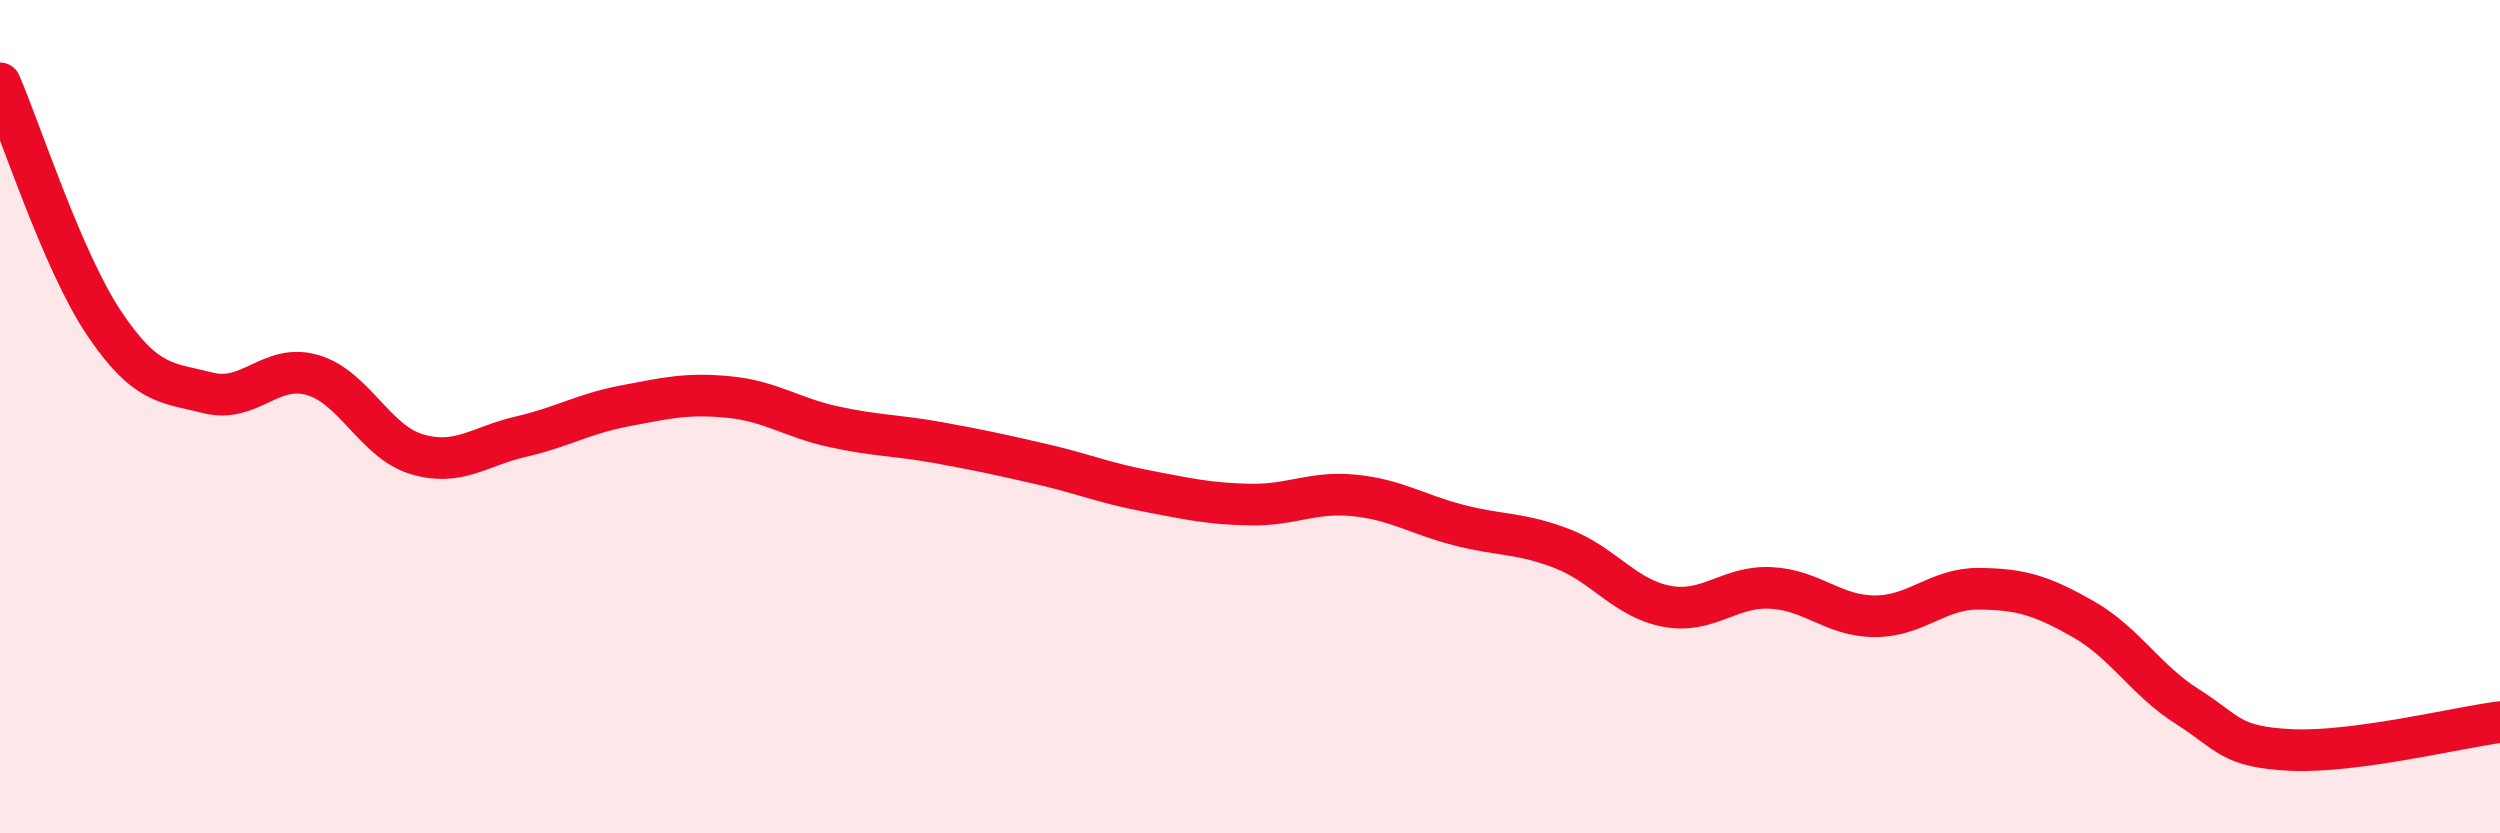
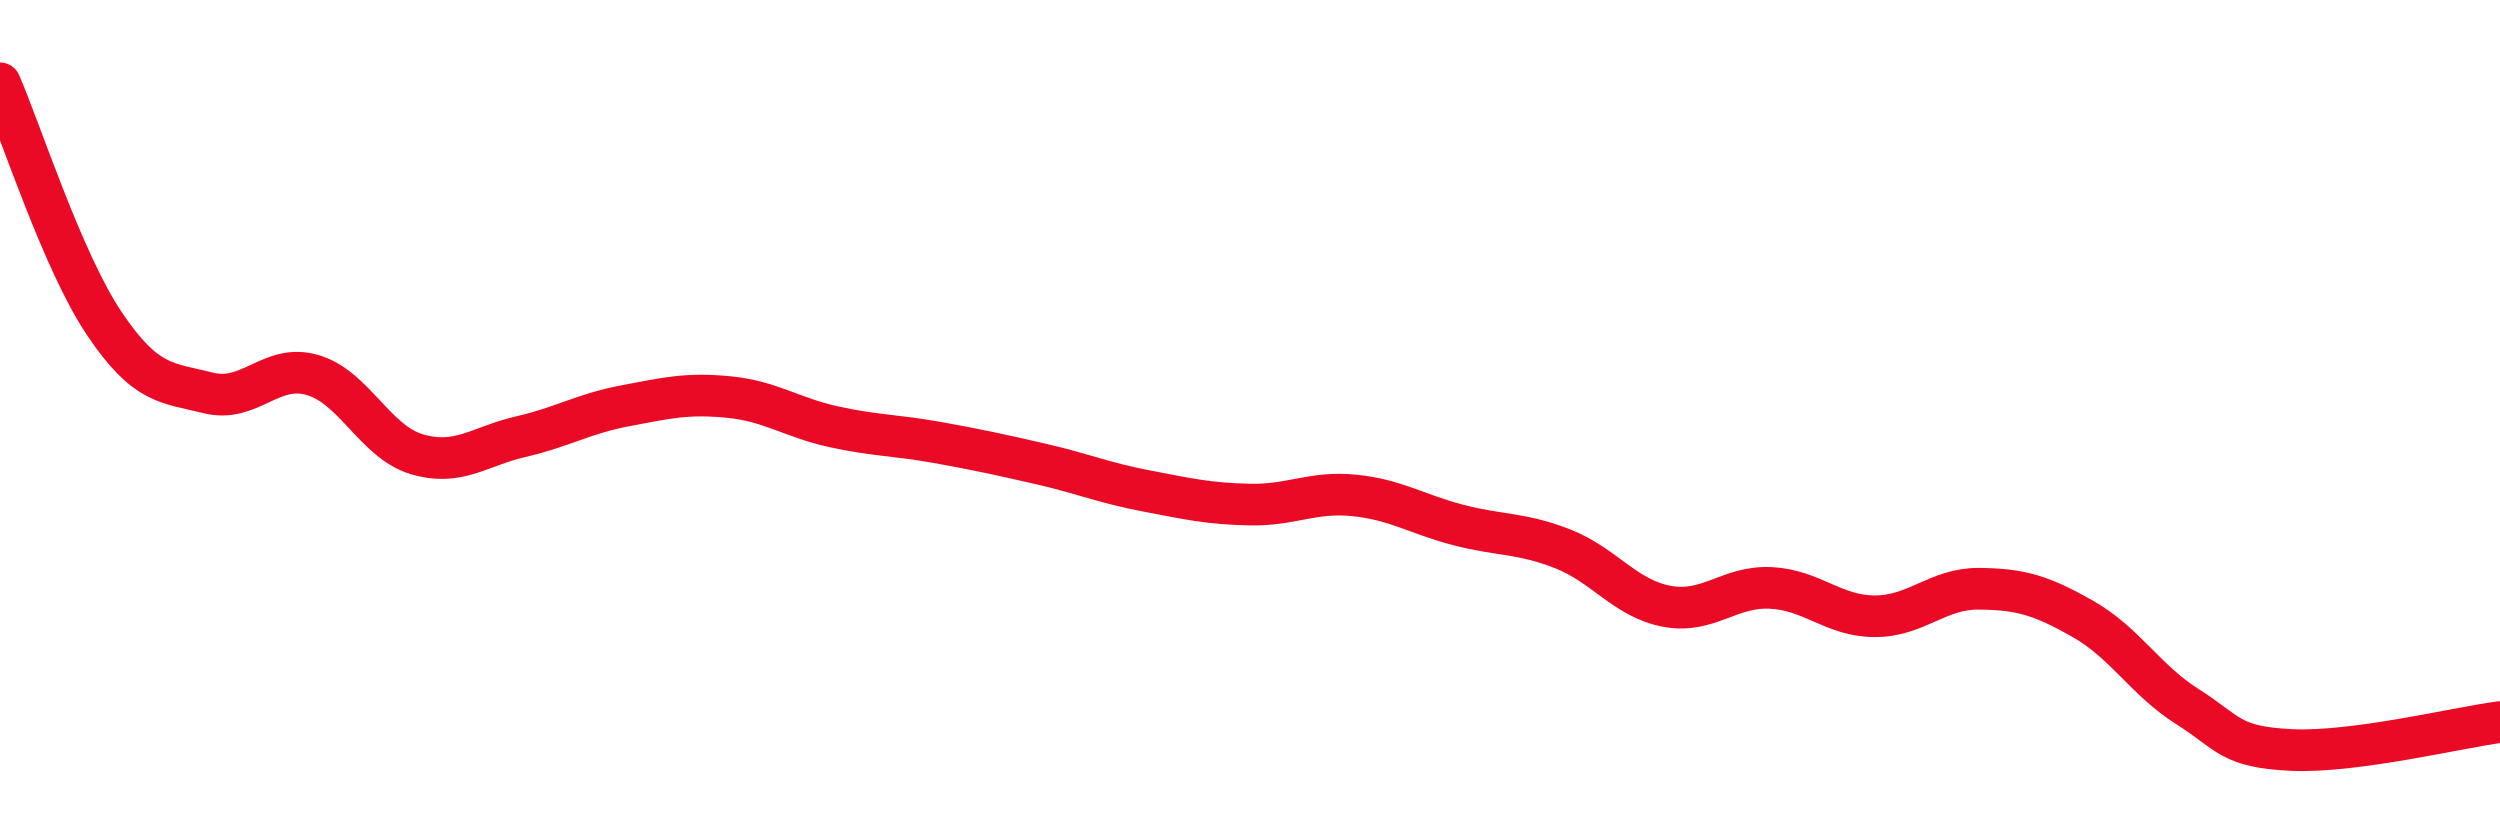
<svg xmlns="http://www.w3.org/2000/svg" width="60" height="20" viewBox="0 0 60 20">
-   <path d="M 0,2 C 0.5,3.15 1.5,6.27 2.5,7.76 C 3.5,9.25 4,9.18 5,9.43 C 6,9.68 6.5,8.71 7.5,9 C 8.5,9.29 9,10.6 10,10.9 C 11,11.2 11.5,10.71 12.5,10.48 C 13.5,10.25 14,9.93 15,9.74 C 16,9.55 16.5,9.43 17.5,9.53 C 18.5,9.63 19,10.02 20,10.24 C 21,10.46 21.5,10.44 22.5,10.62 C 23.5,10.8 24,10.91 25,11.14 C 26,11.37 26.5,11.59 27.5,11.78 C 28.5,11.97 29,12.09 30,12.11 C 31,12.13 31.5,11.79 32.5,11.89 C 33.5,11.99 34,12.34 35,12.6 C 36,12.86 36.5,12.78 37.5,13.17 C 38.5,13.56 39,14.36 40,14.55 C 41,14.74 41.5,14.06 42.5,14.11 C 43.5,14.16 44,14.79 45,14.79 C 46,14.79 46.5,14.12 47.5,14.13 C 48.5,14.14 49,14.29 50,14.86 C 51,15.43 51.5,16.33 52.5,16.96 C 53.5,17.59 53.5,17.93 55,18 C 56.5,18.07 59,17.46 60,17.33L60 20L0 20Z" fill="#EB0A25" opacity="0.1" stroke-linecap="round" stroke-linejoin="round" />
  <path d="M 0,2 C 0.5,3.15 1.5,6.27 2.5,7.76 C 3.5,9.25 4,9.18 5,9.43 C 6,9.68 6.5,8.71 7.5,9 C 8.5,9.29 9,10.6 10,10.9 C 11,11.2 11.5,10.71 12.5,10.48 C 13.5,10.25 14,9.93 15,9.74 C 16,9.55 16.5,9.43 17.5,9.53 C 18.5,9.63 19,10.02 20,10.24 C 21,10.46 21.5,10.44 22.5,10.62 C 23.5,10.8 24,10.91 25,11.14 C 26,11.37 26.5,11.59 27.5,11.78 C 28.5,11.97 29,12.09 30,12.11 C 31,12.13 31.5,11.79 32.5,11.89 C 33.5,11.99 34,12.34 35,12.6 C 36,12.86 36.5,12.78 37.5,13.17 C 38.5,13.56 39,14.36 40,14.55 C 41,14.74 41.5,14.06 42.5,14.11 C 43.5,14.16 44,14.79 45,14.79 C 46,14.79 46.5,14.12 47.5,14.13 C 48.5,14.14 49,14.29 50,14.86 C 51,15.43 51.5,16.33 52.5,16.96 C 53.5,17.59 53.5,17.93 55,18 C 56.5,18.07 59,17.46 60,17.33" stroke="#EB0A25" stroke-width="1" fill="none" stroke-linecap="round" stroke-linejoin="round" />
</svg>